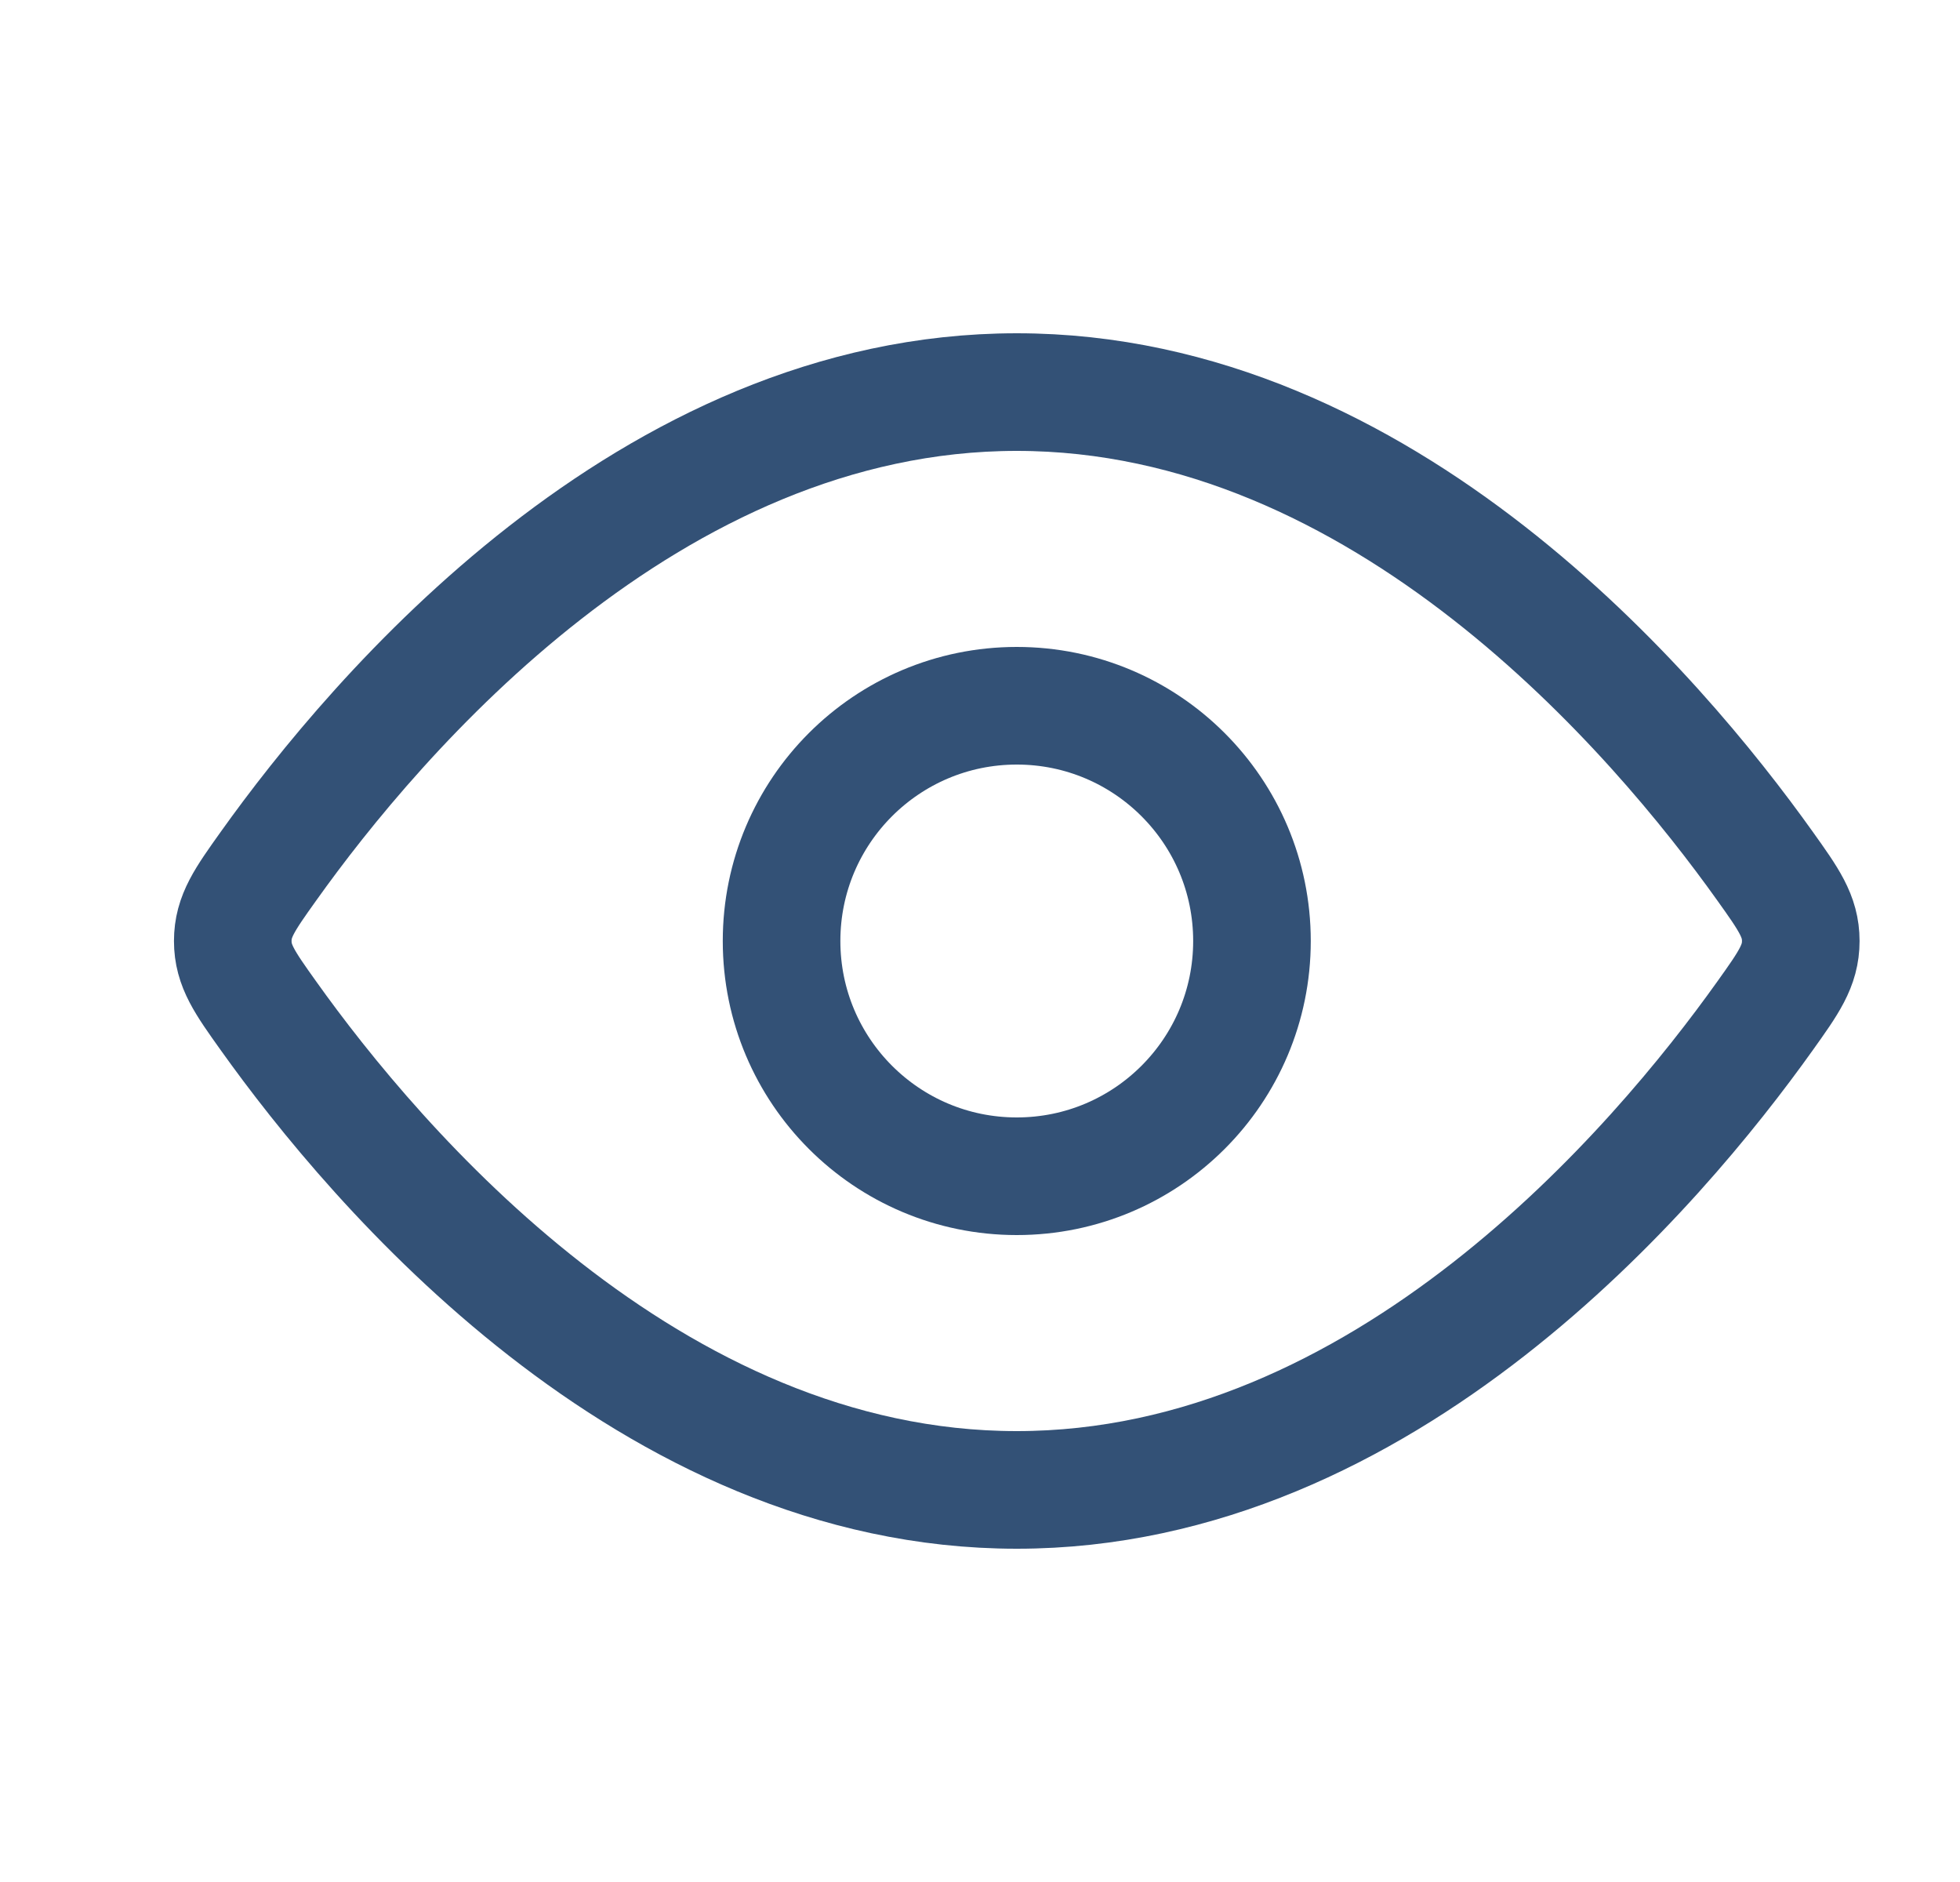
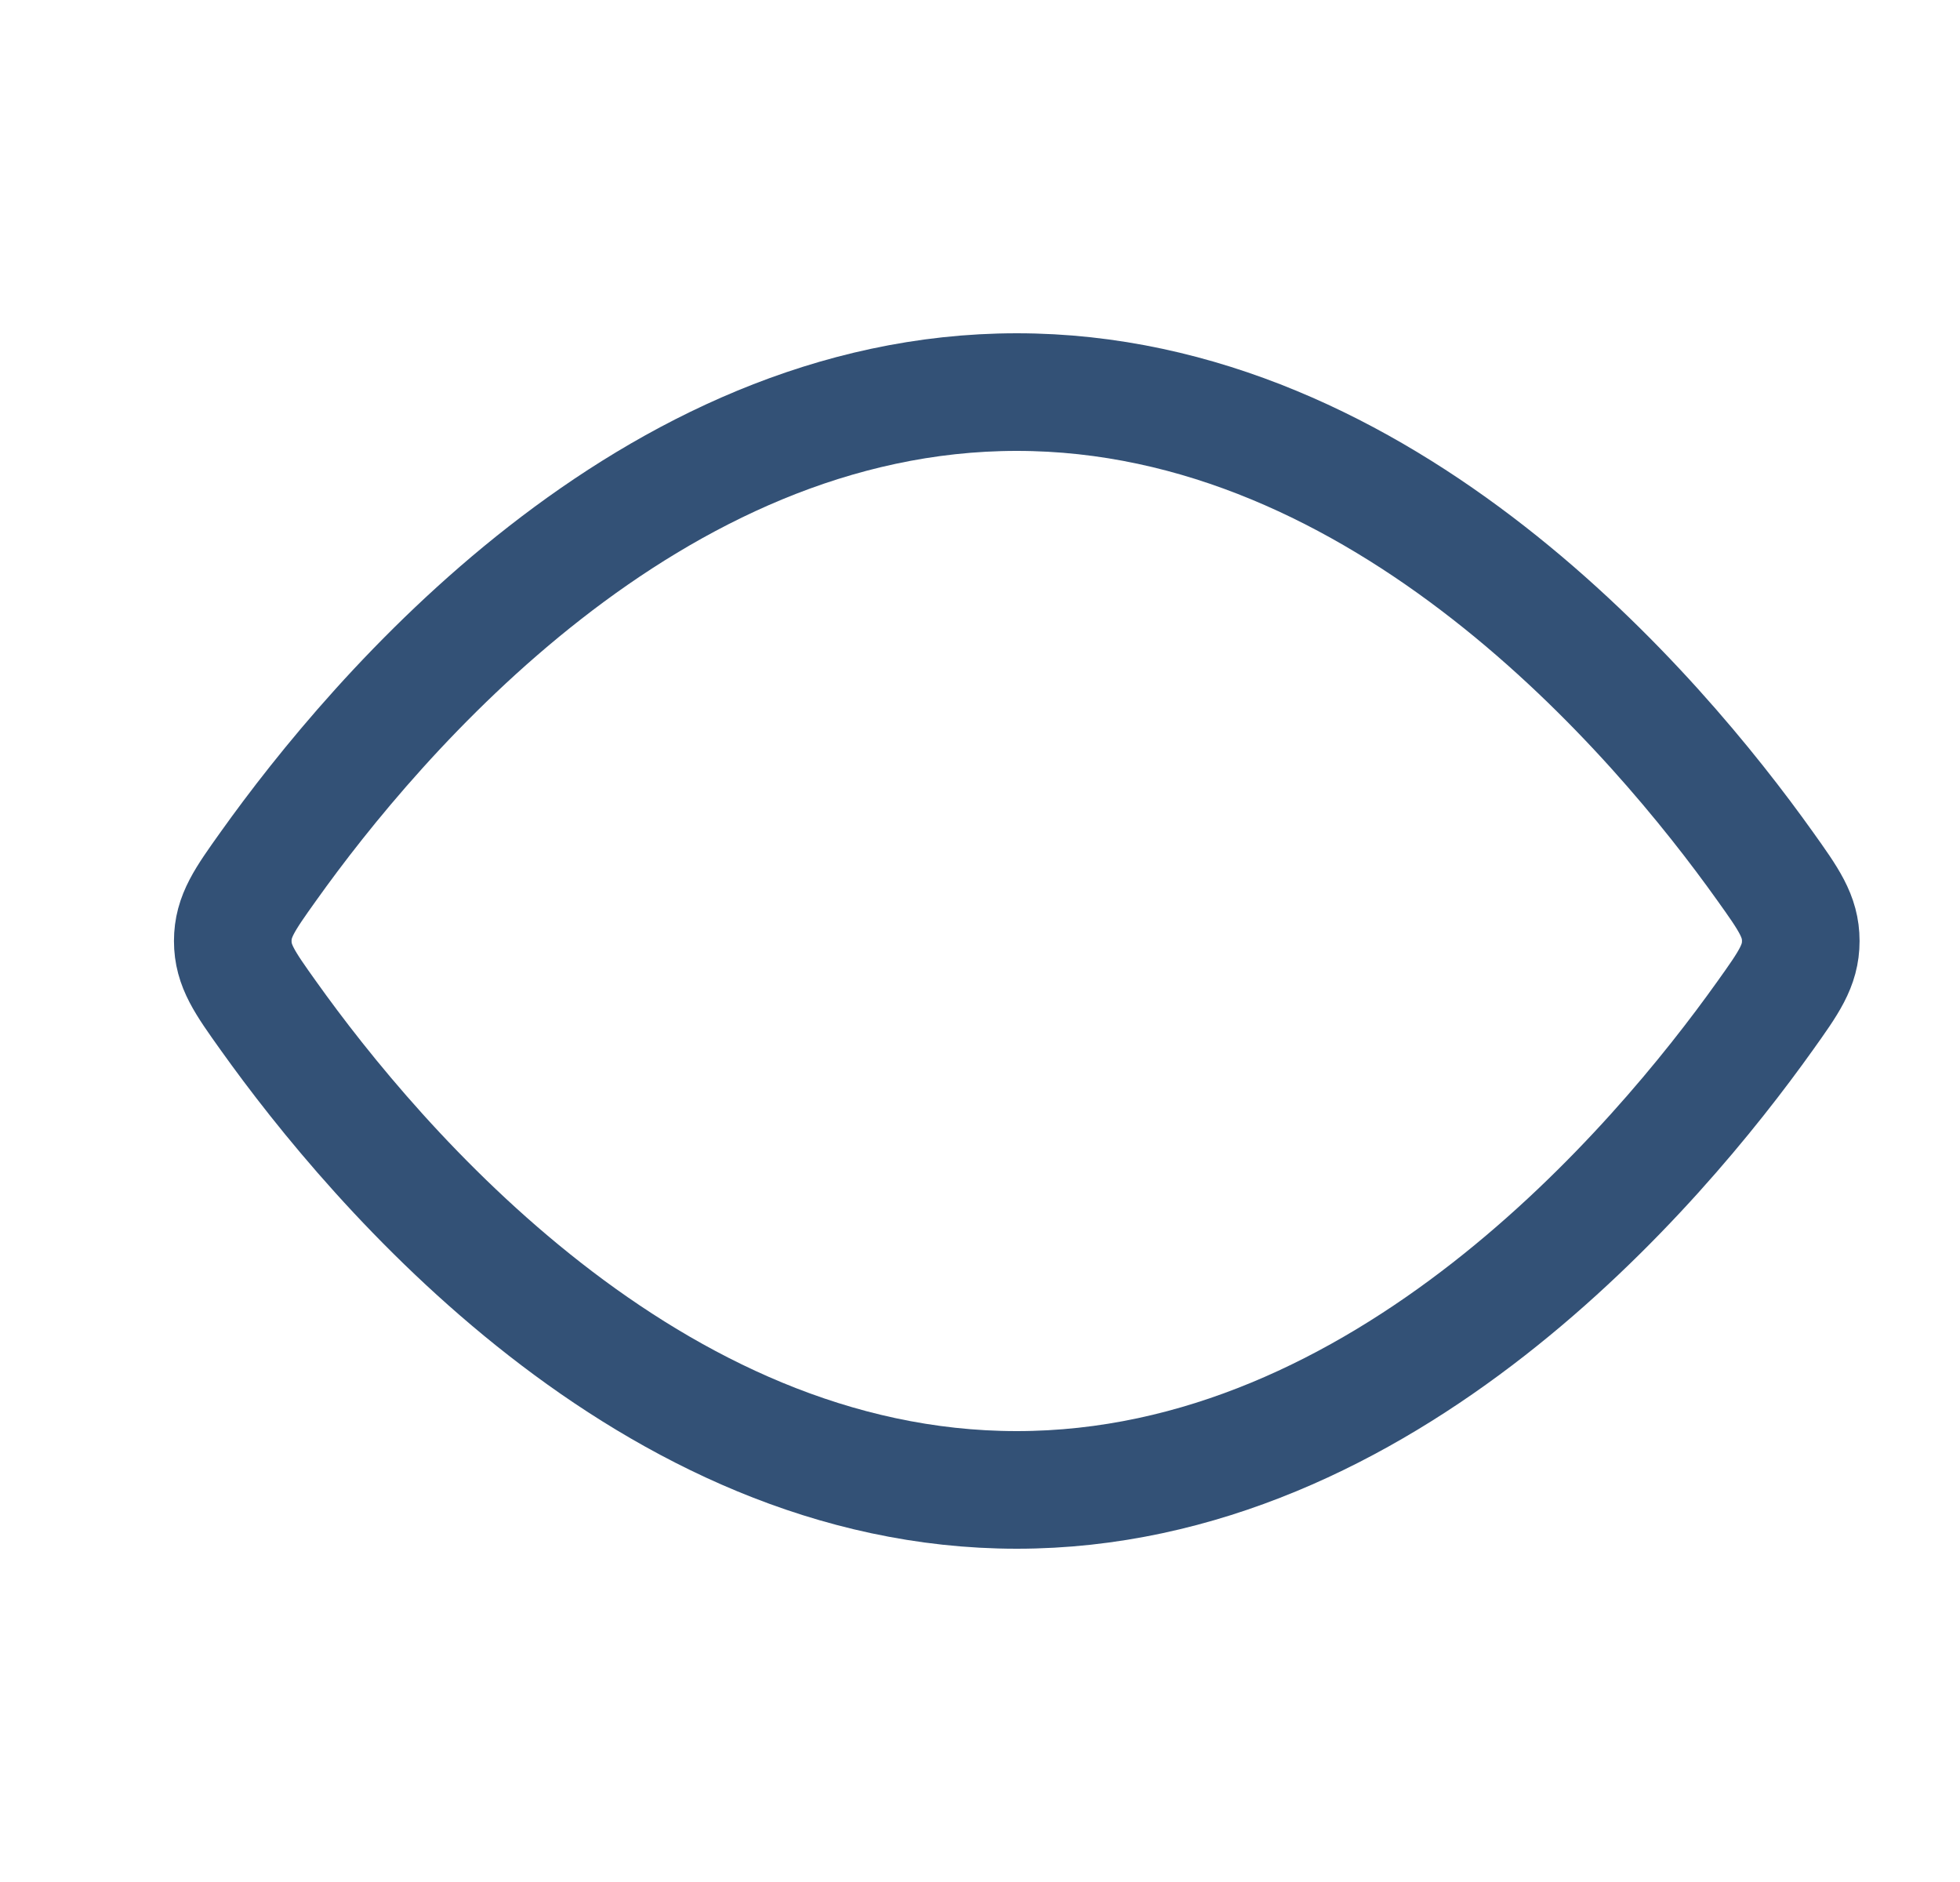
<svg xmlns="http://www.w3.org/2000/svg" width="25" height="24" viewBox="0 0 25 24" fill="none">
  <g id="view">
    <path id="Vector" d="M22.513 11.045C22.817 11.471 22.969 11.684 22.969 12C22.969 12.316 22.817 12.529 22.513 12.955C21.147 14.871 17.658 19 12.969 19C8.28 19 4.791 14.871 3.425 12.955C3.121 12.529 2.969 12.316 2.969 12C2.969 11.684 3.121 11.471 3.425 11.045C4.791 9.129 8.28 5 12.969 5C17.658 5 21.147 9.129 22.513 11.045Z" stroke="#335176" stroke-width="1.5" />
-     <path id="Vector_2" d="M15.969 12C15.969 10.343 14.626 9 12.969 9C11.312 9 9.969 10.343 9.969 12C9.969 13.657 11.312 15 12.969 15C14.626 15 15.969 13.657 15.969 12Z" stroke="#335176" stroke-width="1.5" />
  </g>
</svg>